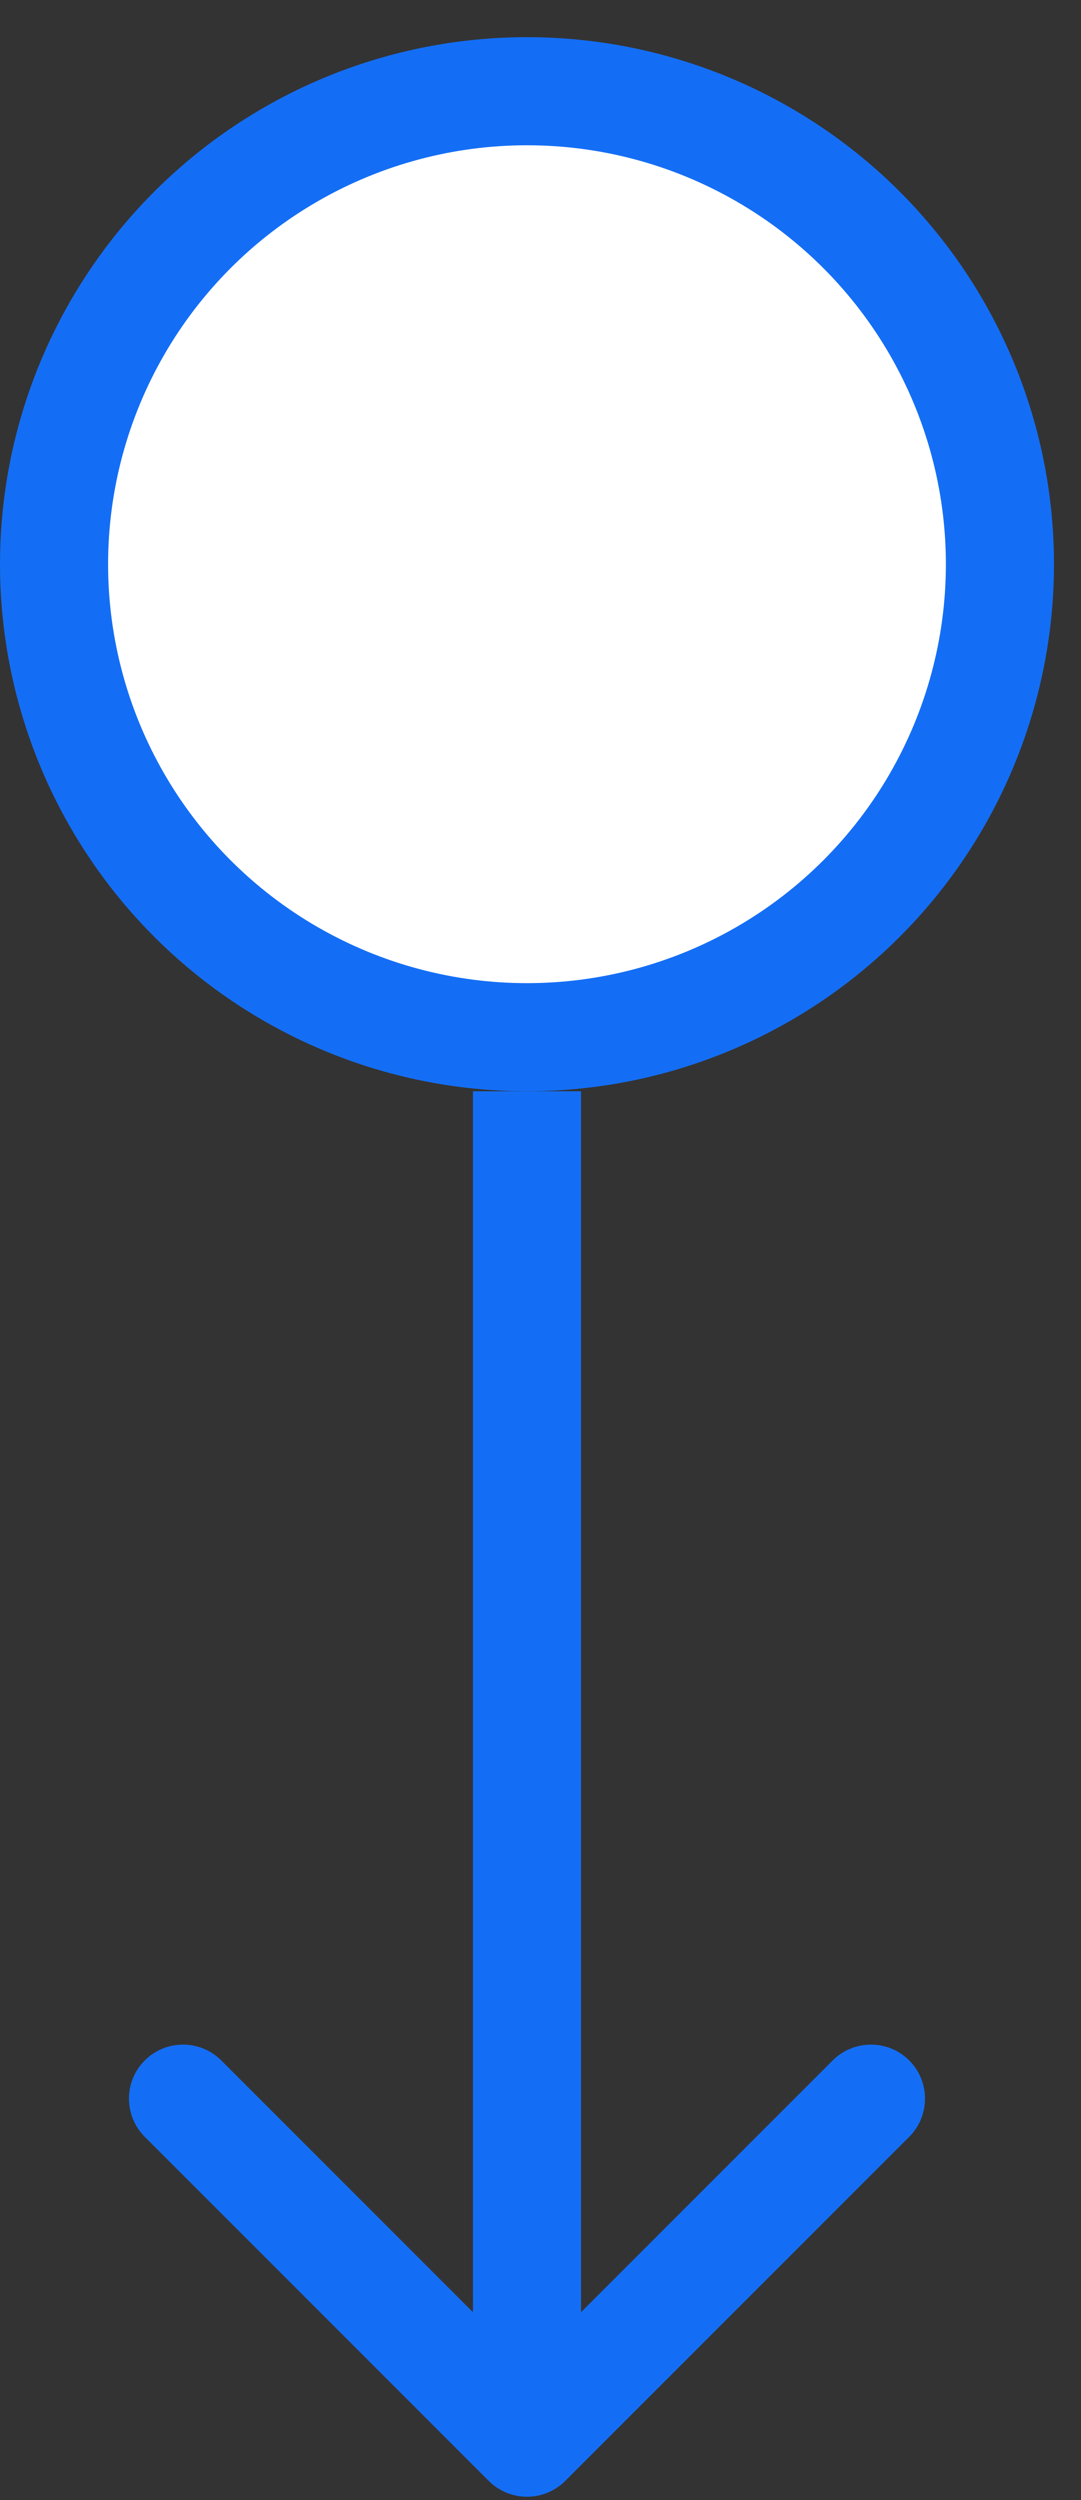
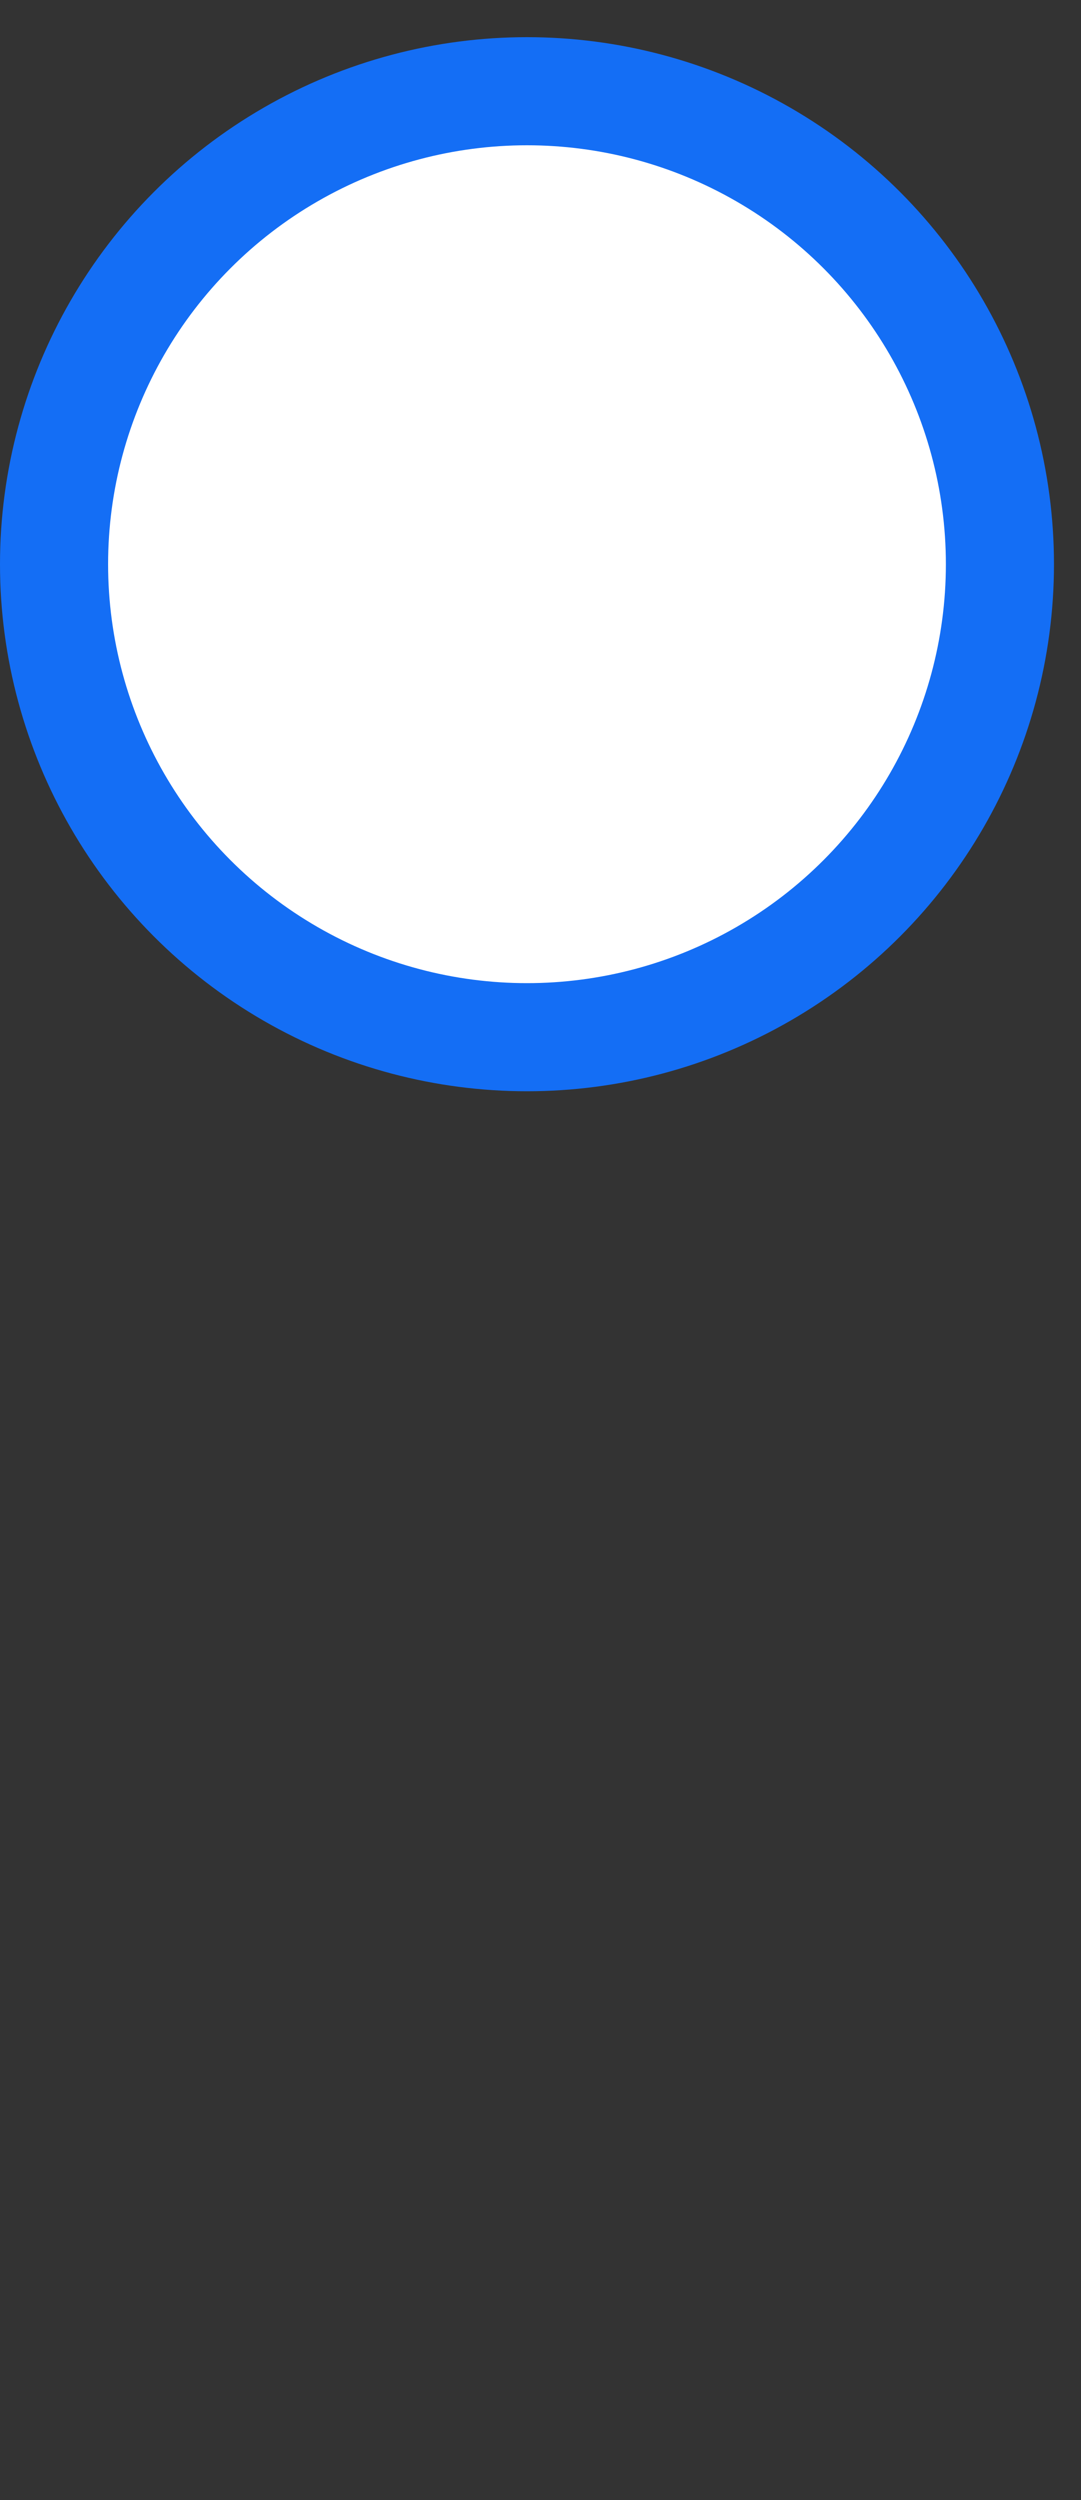
<svg xmlns="http://www.w3.org/2000/svg" width="16" height="37" viewBox="0 0 16 37" fill="none">
  <rect x="0" y="0" width="16" height="37" fill="#333333" stroke="none" />
  <circle cx="7.8" cy="8.35" r="7" fill="white" stroke="#146EF5" stroke-width="1.6" />
-   <path d="M7.234 36.716C7.547 37.028 8.053 37.028 8.366 36.716L13.457 31.624C13.769 31.312 13.769 30.805 13.457 30.493C13.145 30.181 12.638 30.181 12.325 30.493L7.8 35.019L3.275 30.493C2.962 30.181 2.456 30.181 2.143 30.493C1.831 30.805 1.831 31.312 2.143 31.624L7.234 36.716ZM7.8 16.15L7 16.15L7 36.15L7.8 36.15L8.6 36.15L8.6 16.15L7.8 16.15Z" fill="#146EF5" />
</svg>